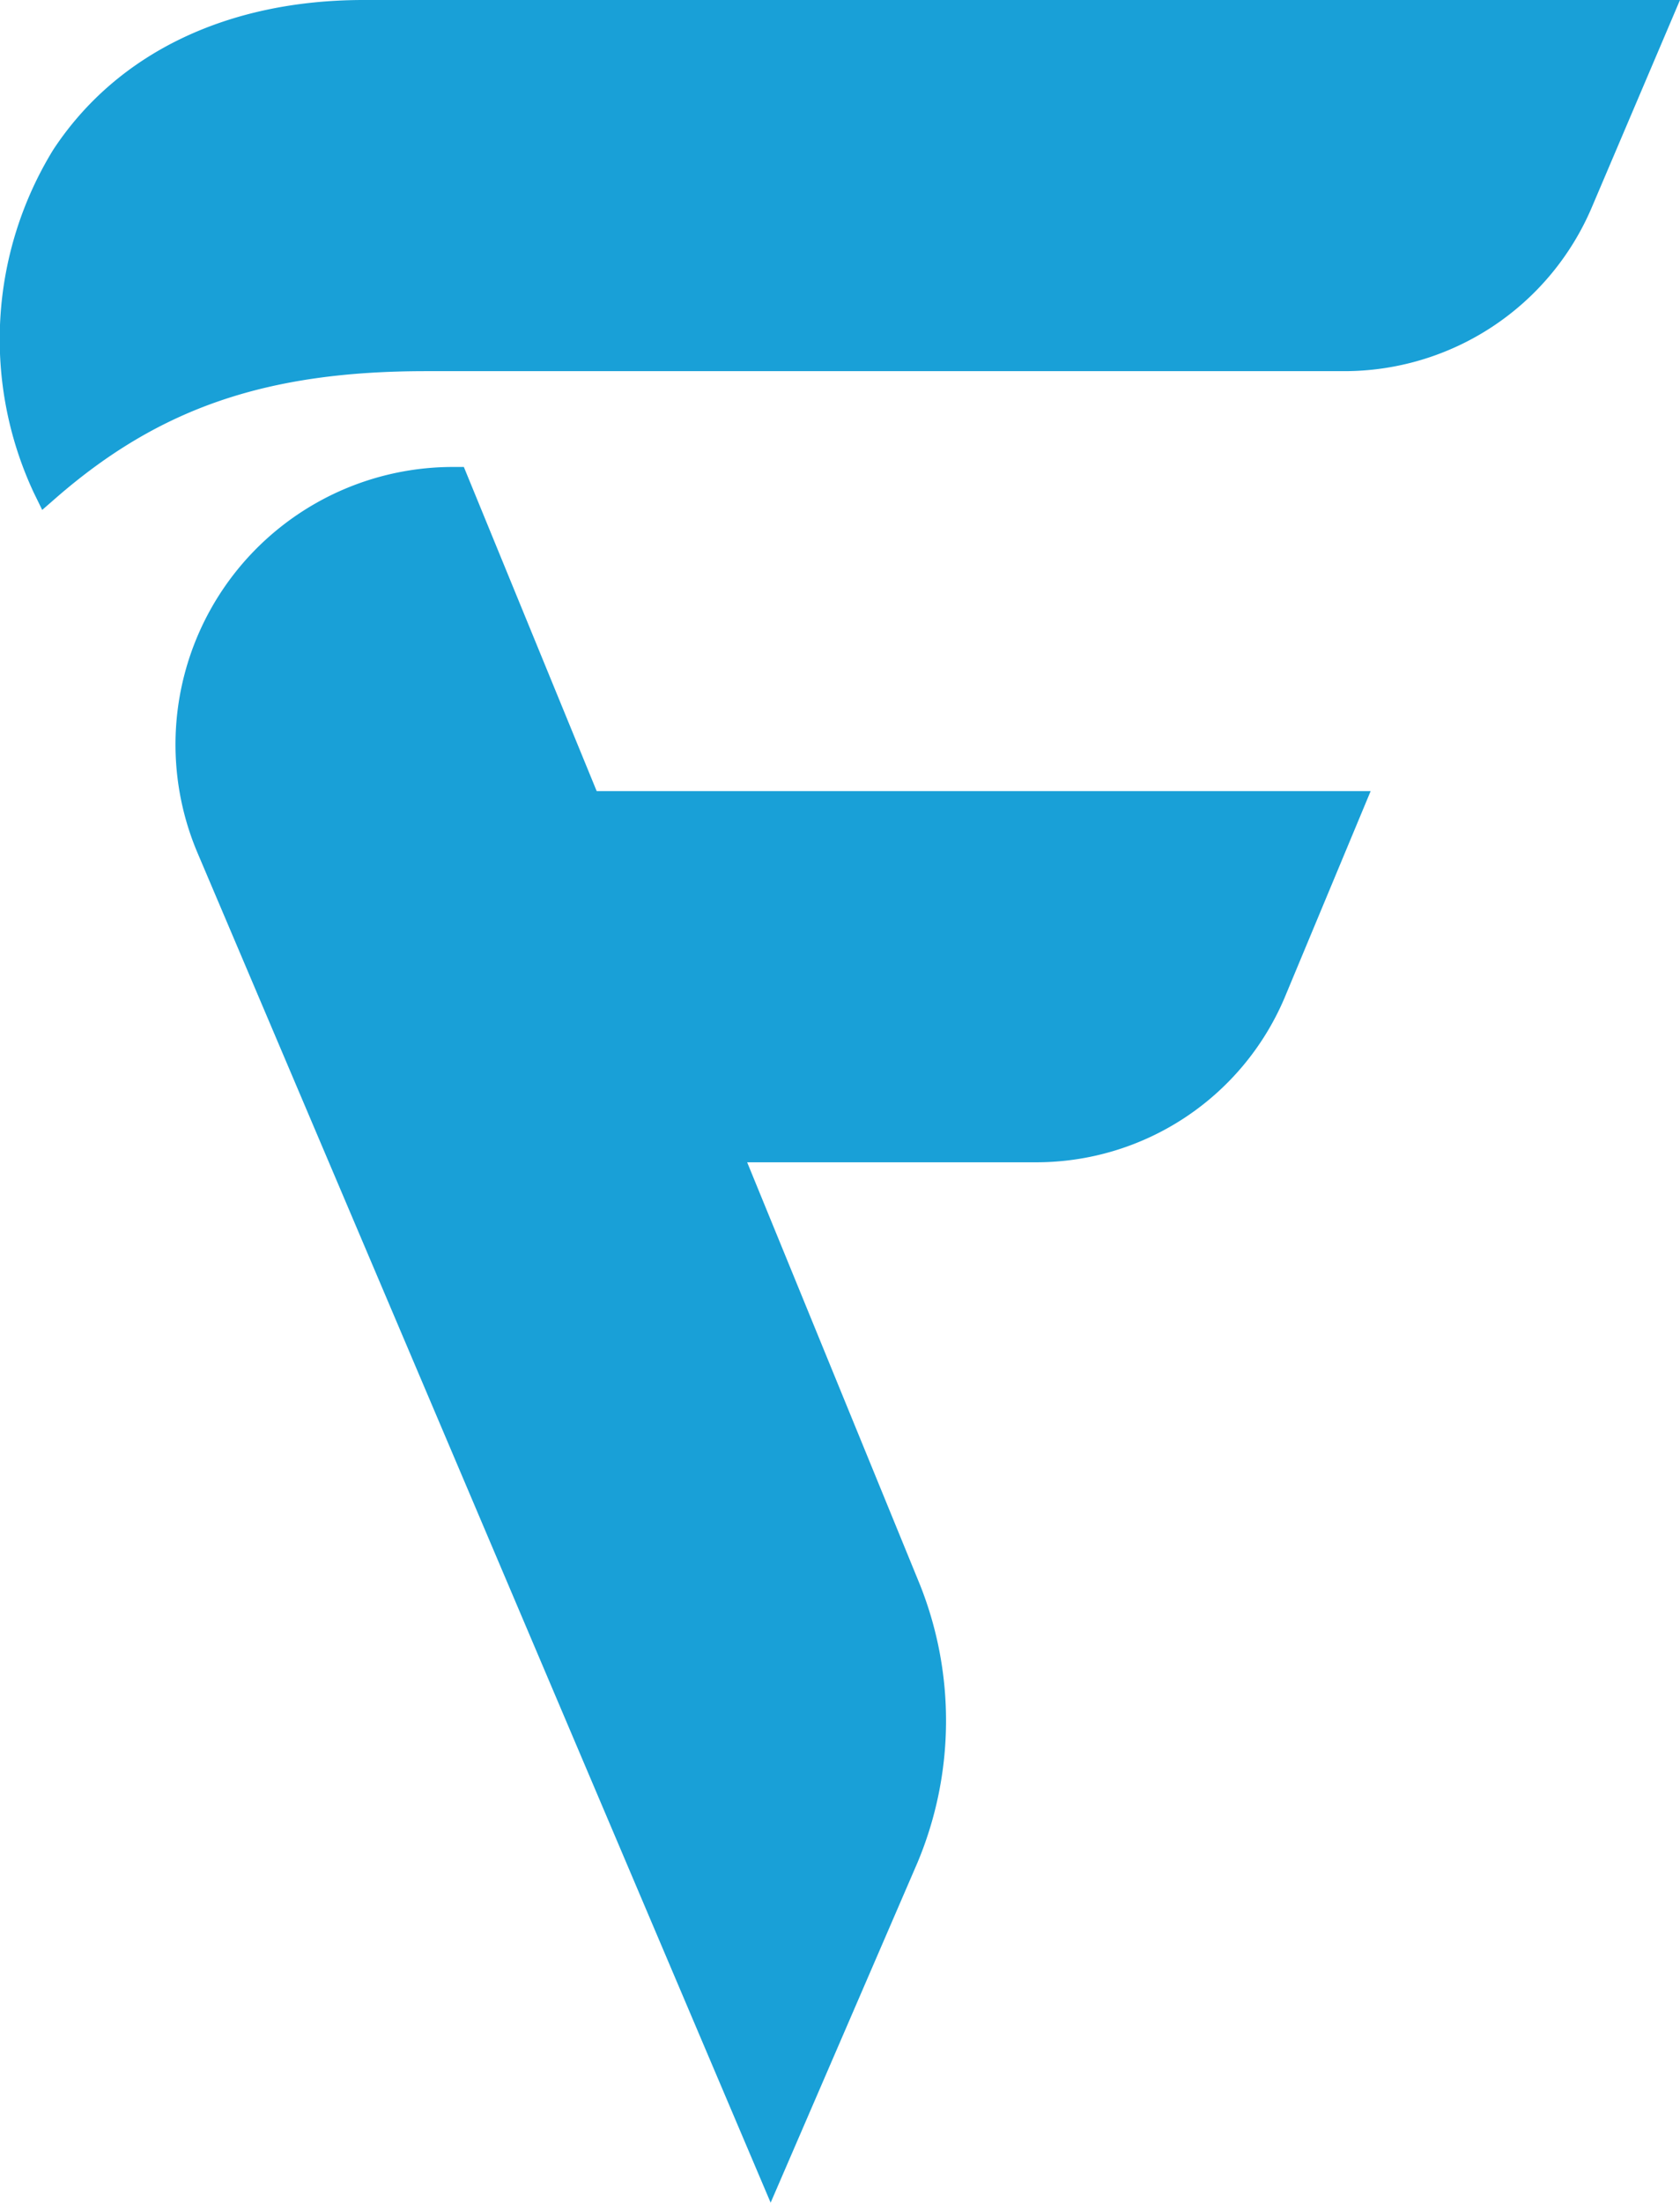
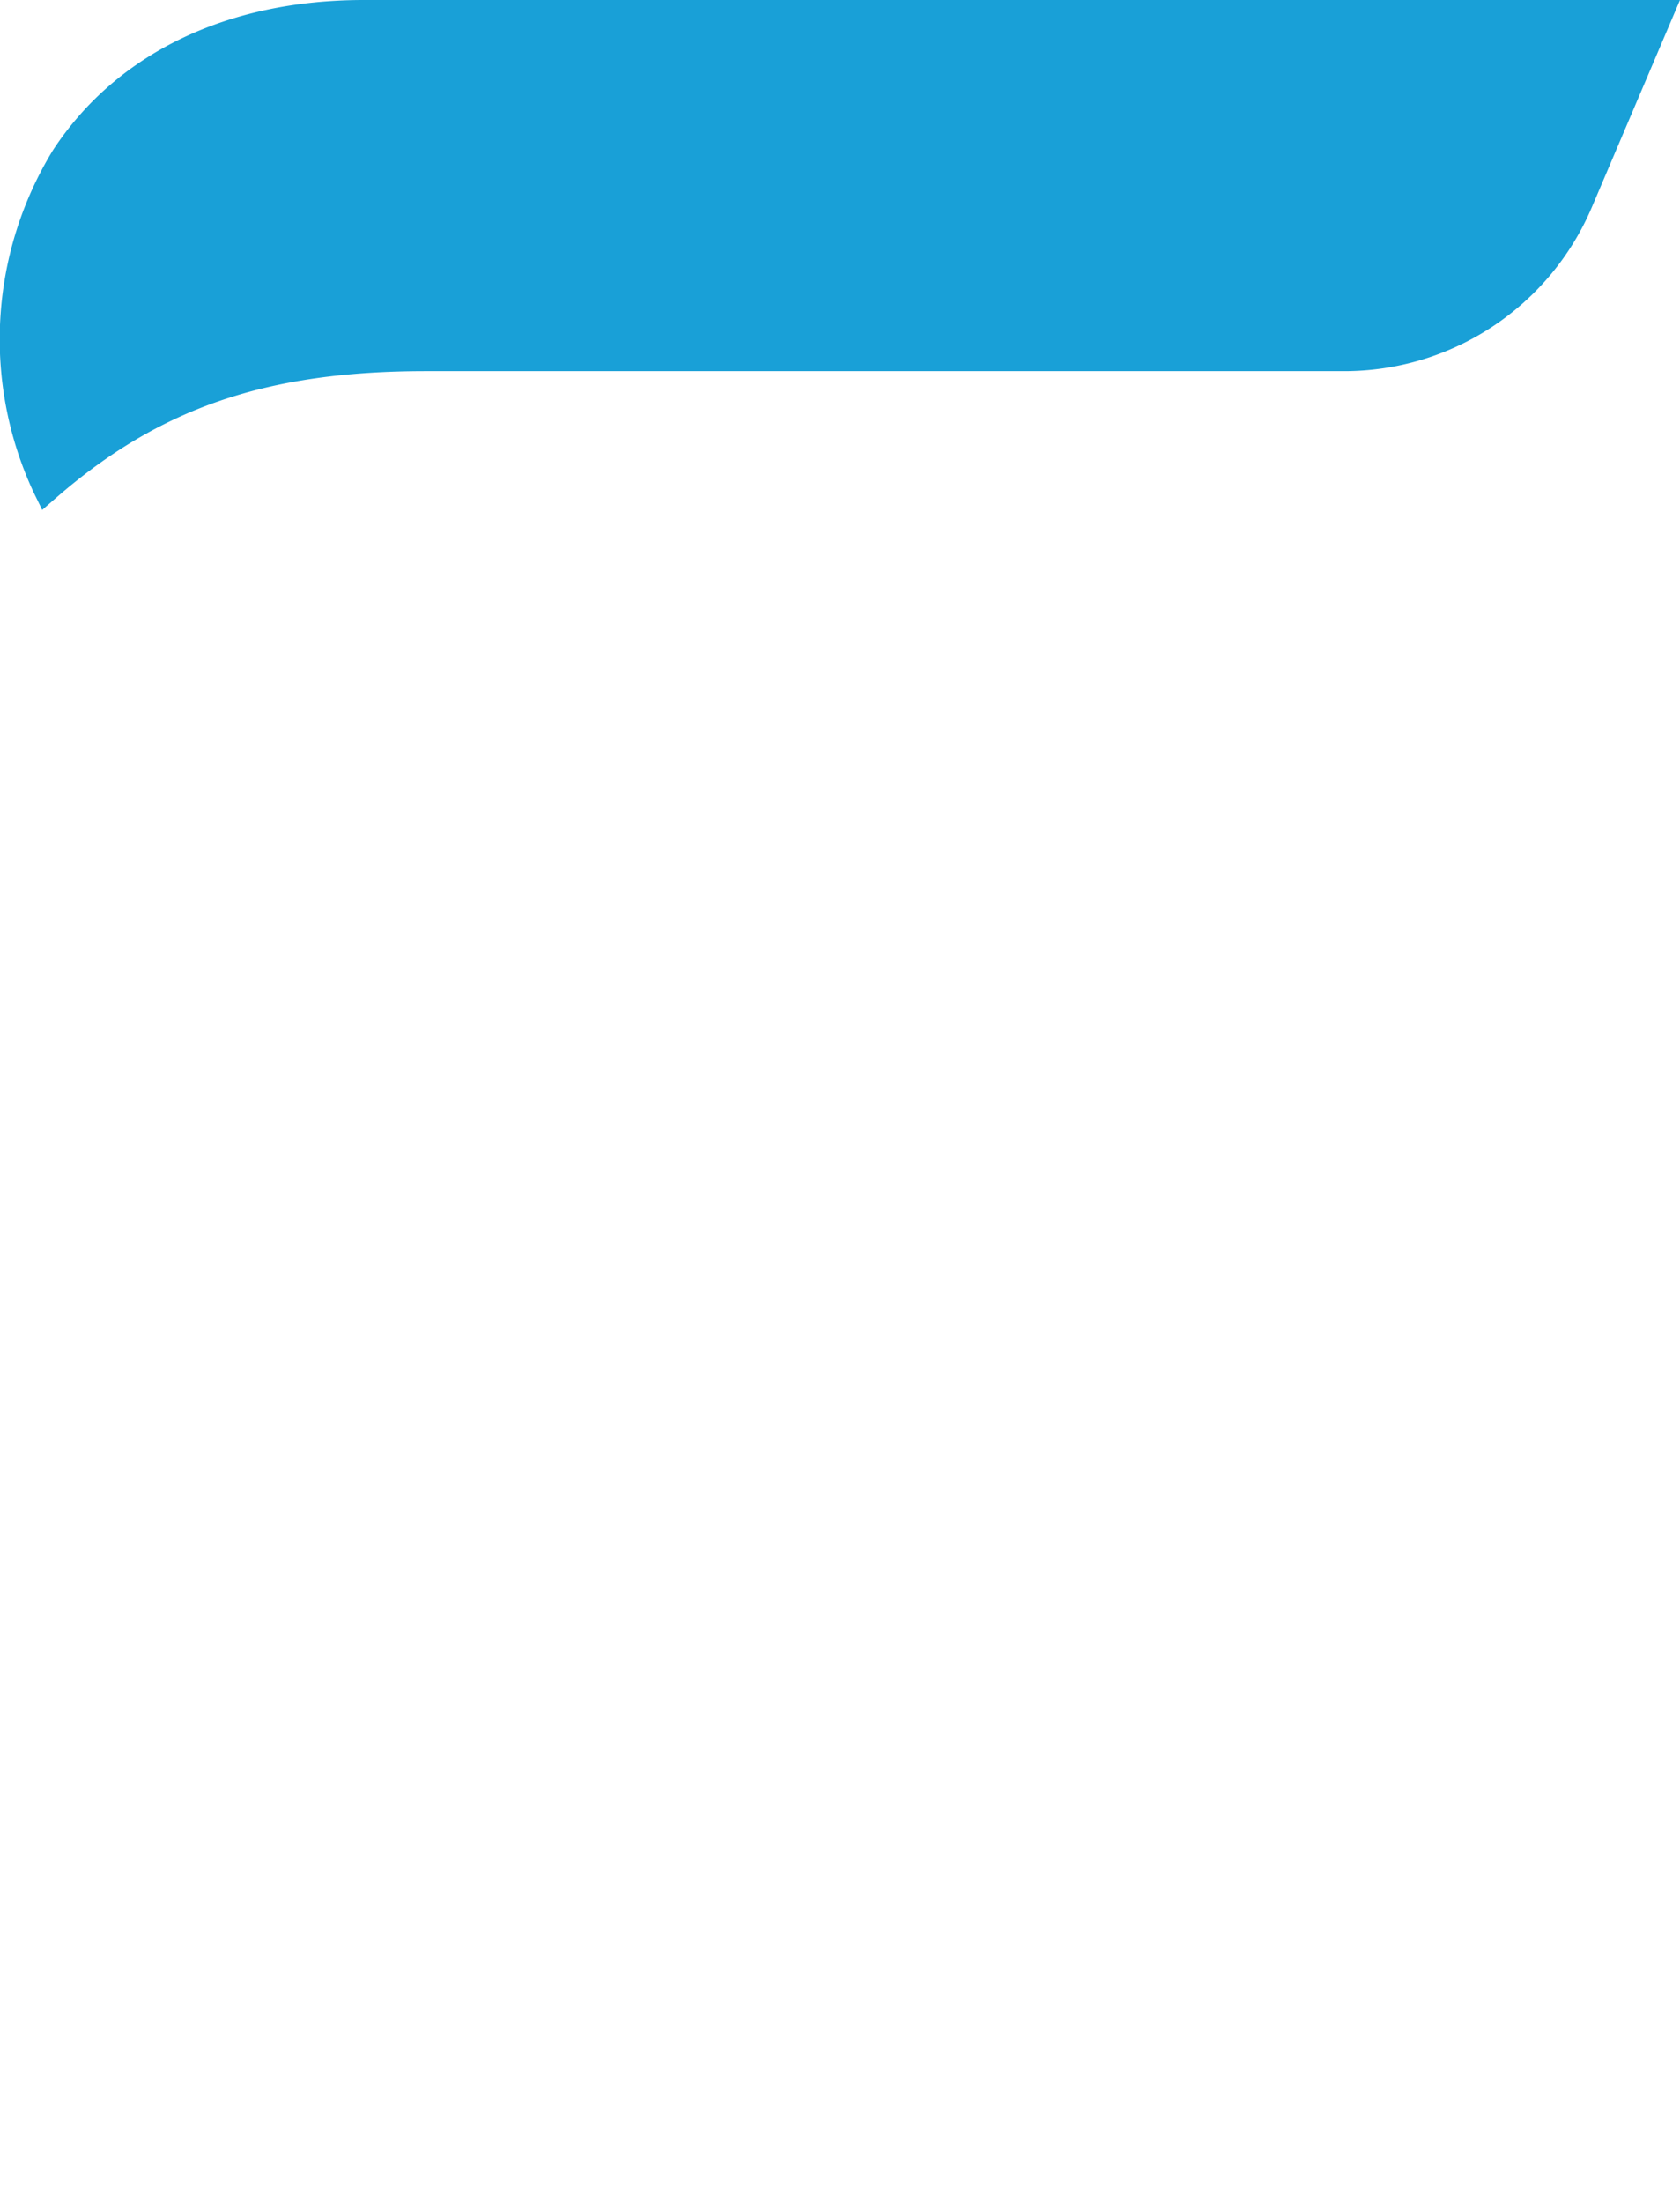
<svg xmlns="http://www.w3.org/2000/svg" id="Ebene_1" data-name="Ebene 1" viewBox="0 0 45.78 60">
  <defs>
    <style>.cls-1{fill:#19a0d7;}</style>
  </defs>
  <title>Zeichenfläche 1</title>
-   <path class="cls-1" d="M5.39,23.25a7.56,7.56,0,0,1,7-10.53h.25l3.62,8.83H37.35L35,27.19a7.35,7.35,0,0,1-6.77,4.47H20.36l4.71,11.51A10,10,0,0,1,25,50.74L21,60Z" />
  <path class="cls-1" d="M.92,13.42a9.87,9.87,0,0,1,.53-9.34C3.18,1.45,6.19,0,9.91,0H45.78l-2.4,5.64a7.33,7.33,0,0,1-6.77,4.47h-25c-4.34,0-7.26,1-10.07,3.44l-.39.34Z" />
</svg>